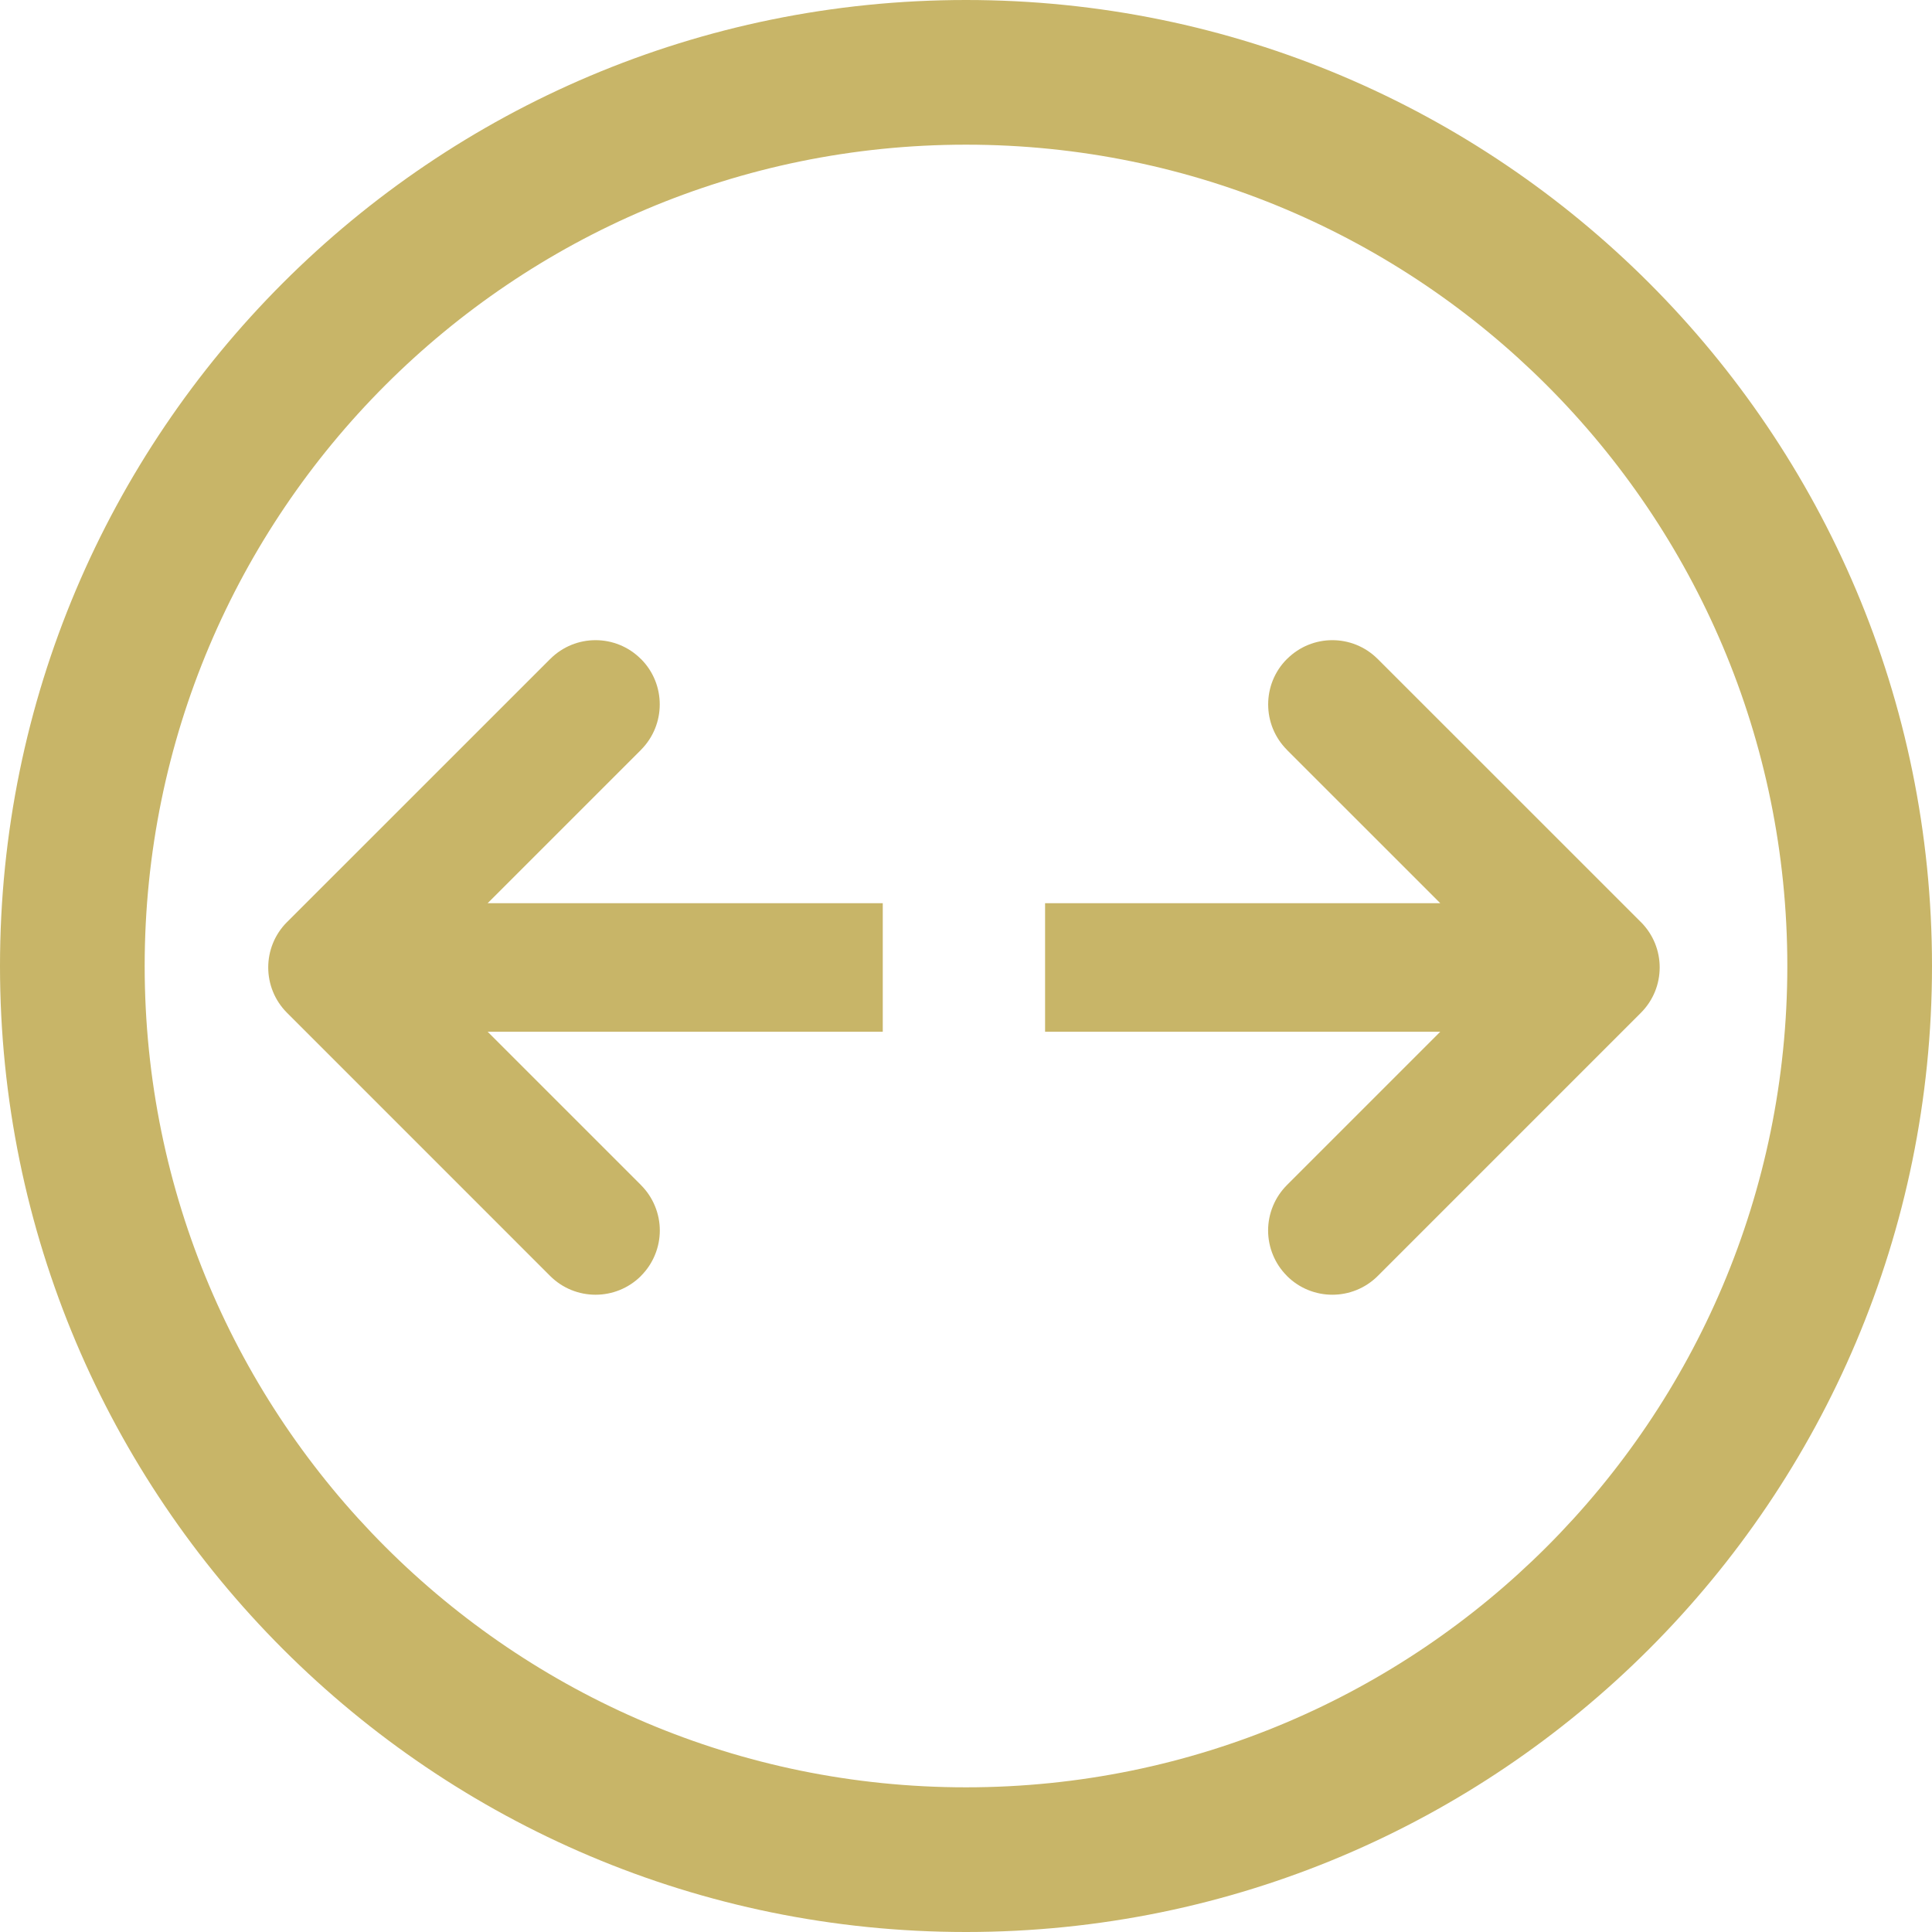
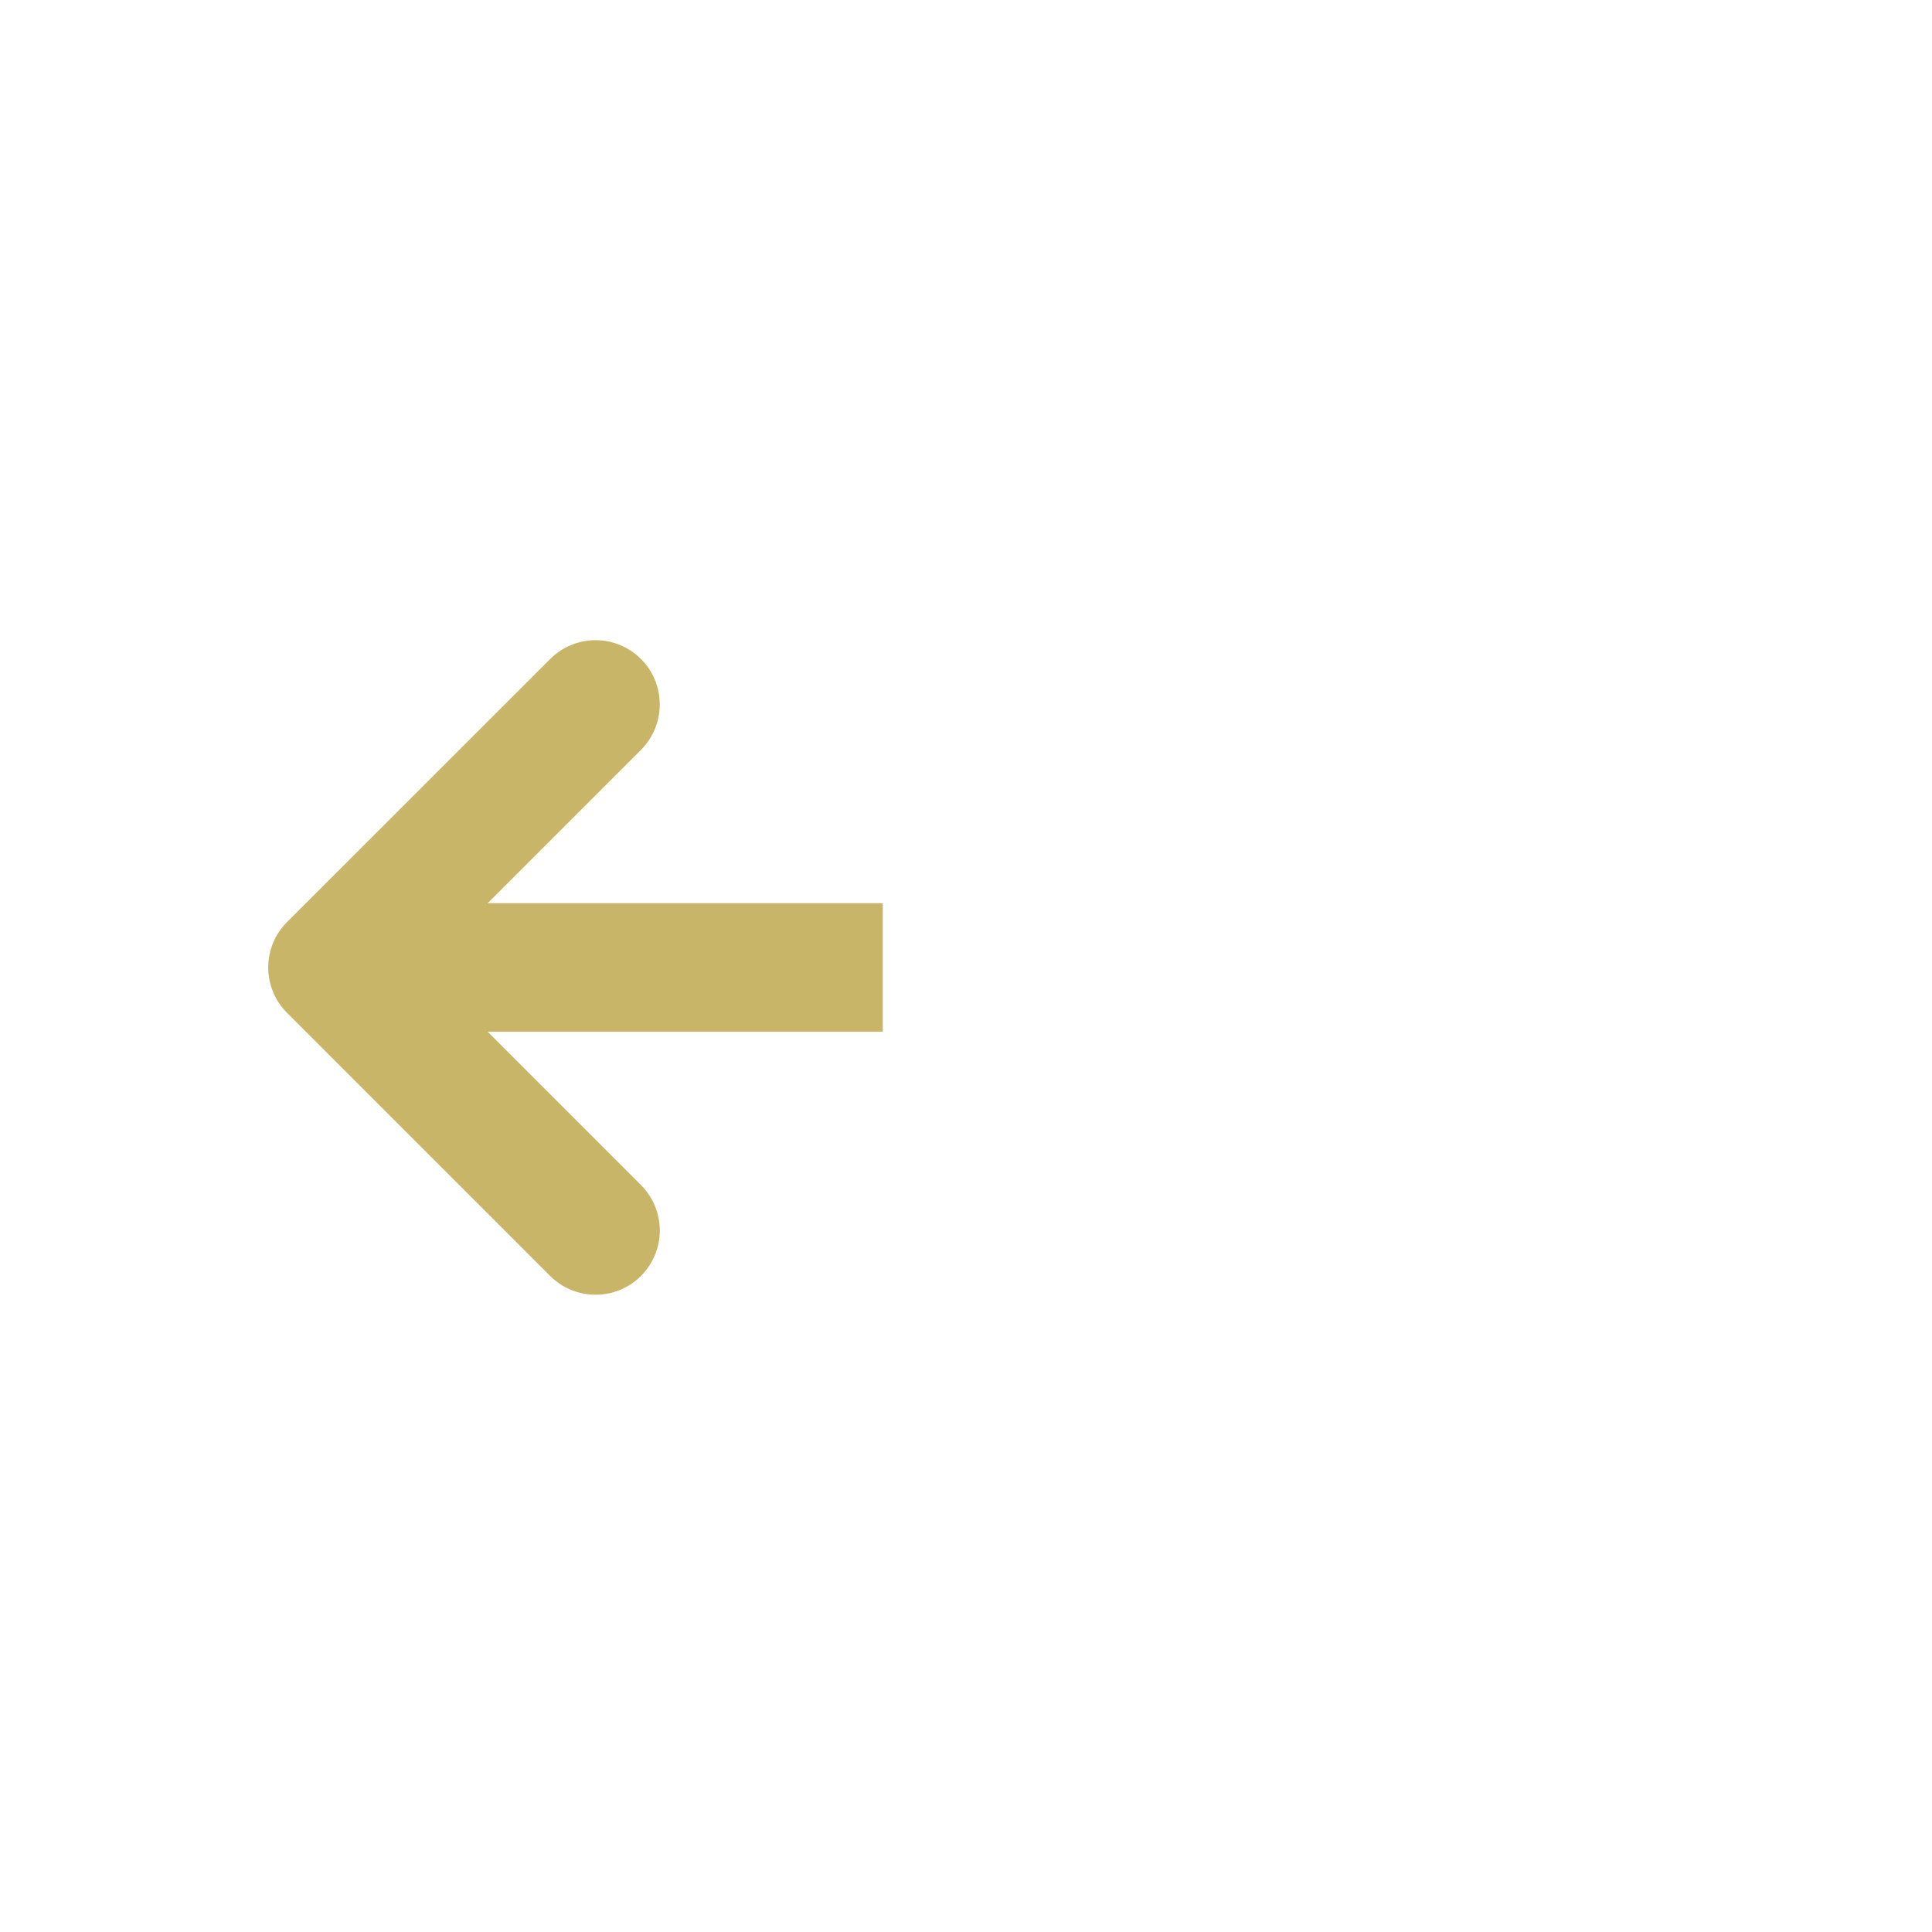
<svg xmlns="http://www.w3.org/2000/svg" width="60" height="60" viewBox="0 0 60 60" fill="none">
-   <path fill-rule="evenodd" clip-rule="evenodd" d="M30 0C13.431 0 0 13.431 0 30C0 46.569 13.431 60 30 60C46.569 60 60 46.569 60 30C60 13.431 46.569 0 30 0ZM30 4.493C15.913 4.493 4.493 15.913 4.493 30C4.493 44.087 15.913 55.507 30 55.507C44.087 55.507 55.507 44.087 55.507 30C55.507 15.913 44.087 4.493 30 4.493Z" fill="#C8B568" />
-   <path d="M50.957 31.456L42.788 39.626C42.399 40.014 41.888 40.209 41.377 40.209C40.867 40.209 40.356 40.014 39.967 39.626V39.624C39.776 39.433 39.632 39.213 39.535 38.978C39.433 38.733 39.382 38.473 39.382 38.214C39.382 37.955 39.433 37.695 39.535 37.45C39.632 37.215 39.776 36.995 39.967 36.804V36.803L44.729 32.041H32.456V28.05H44.729L39.967 23.289V23.287C39.578 22.897 39.384 22.386 39.384 21.876C39.384 21.365 39.578 20.855 39.967 20.466L39.971 20.462H39.973C40.361 20.075 40.87 19.881 41.377 19.881C41.885 19.881 42.394 20.075 42.782 20.462H42.784L42.788 20.466L42.787 20.466L50.956 28.633H50.957C51.348 29.023 51.543 29.534 51.543 30.044C51.543 30.555 51.348 31.066 50.957 31.456Z" fill="#C8B568" />
  <path d="M17.085 39.626L8.916 31.456C8.525 31.066 8.33 30.555 8.33 30.044C8.33 29.534 8.525 29.023 8.916 28.633H8.917L17.086 20.466L17.085 20.466L17.089 20.462H17.091C17.479 20.075 17.988 19.881 18.495 19.881C19.003 19.881 19.512 20.075 19.9 20.462H19.902L19.906 20.466C20.295 20.855 20.489 21.365 20.489 21.876C20.489 22.386 20.295 22.897 19.906 23.287V23.289L15.144 28.05H27.415V32.041H15.144L19.906 36.803V36.804C20.097 36.995 20.241 37.215 20.338 37.45C20.44 37.695 20.491 37.955 20.491 38.214C20.491 38.473 20.44 38.733 20.338 38.978C20.241 39.213 20.097 39.433 19.906 39.624V39.626C19.517 40.014 19.006 40.209 18.495 40.209C17.985 40.209 17.474 40.014 17.085 39.626Z" fill="#C8B568" />
</svg>